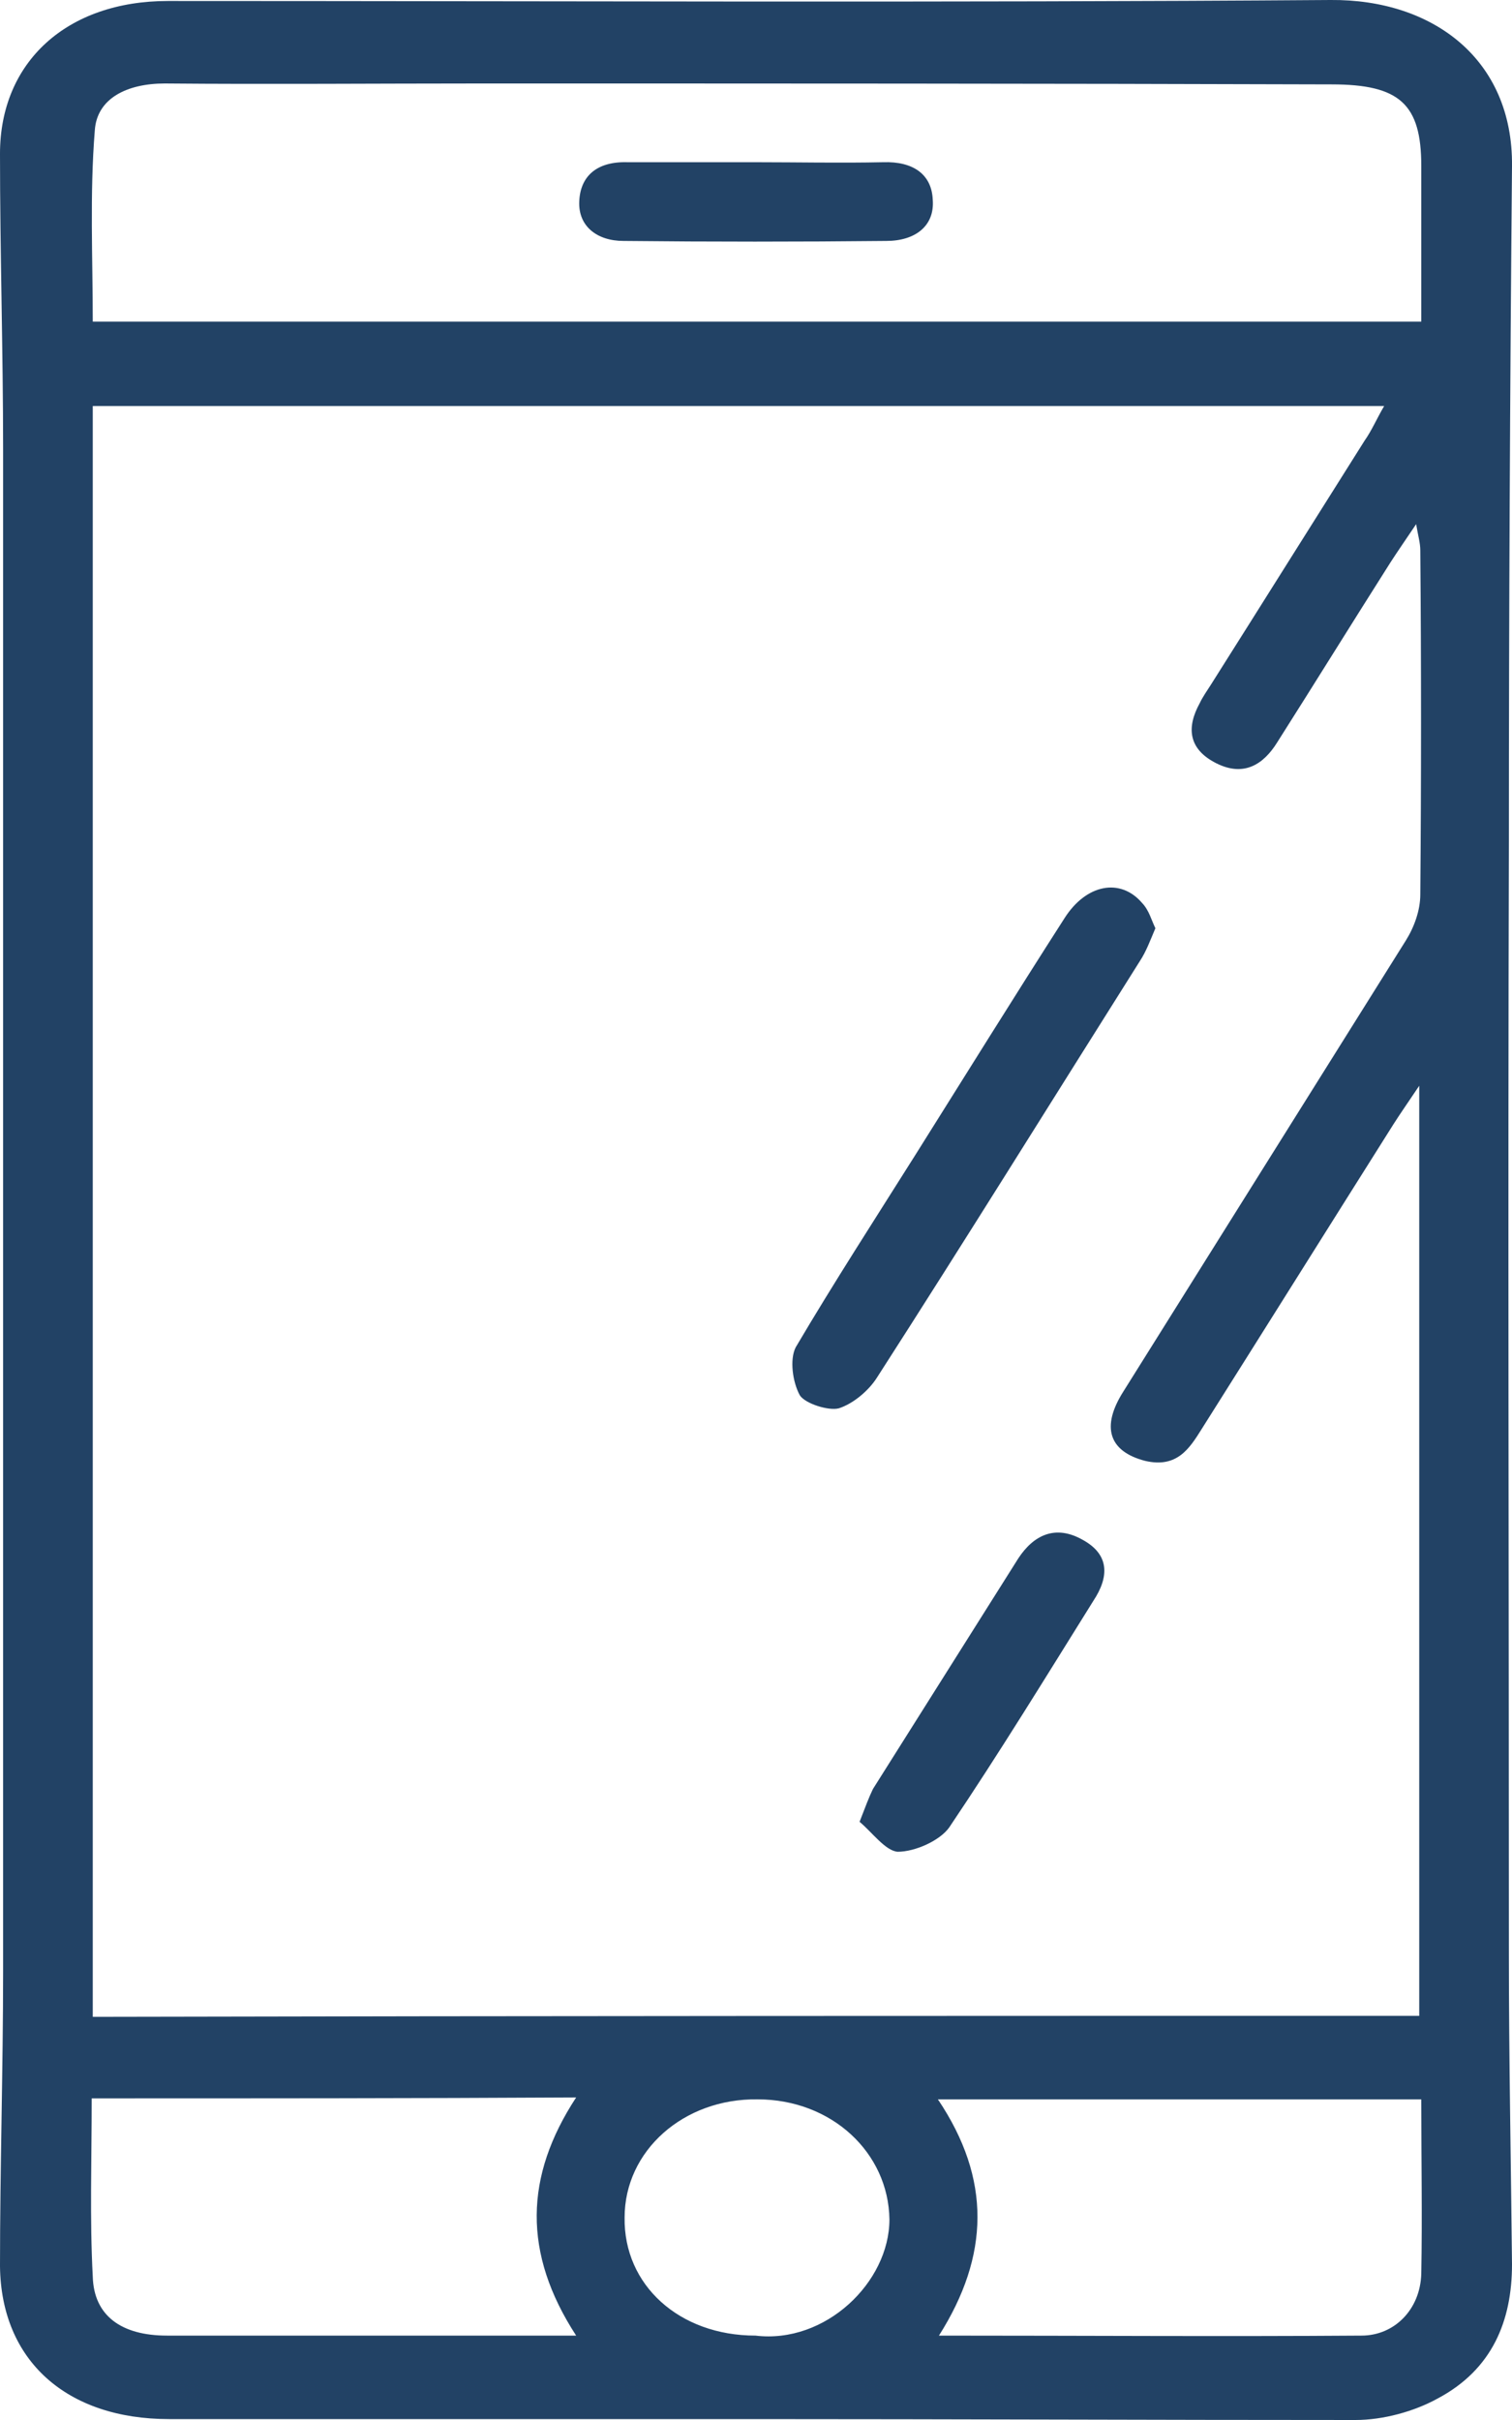
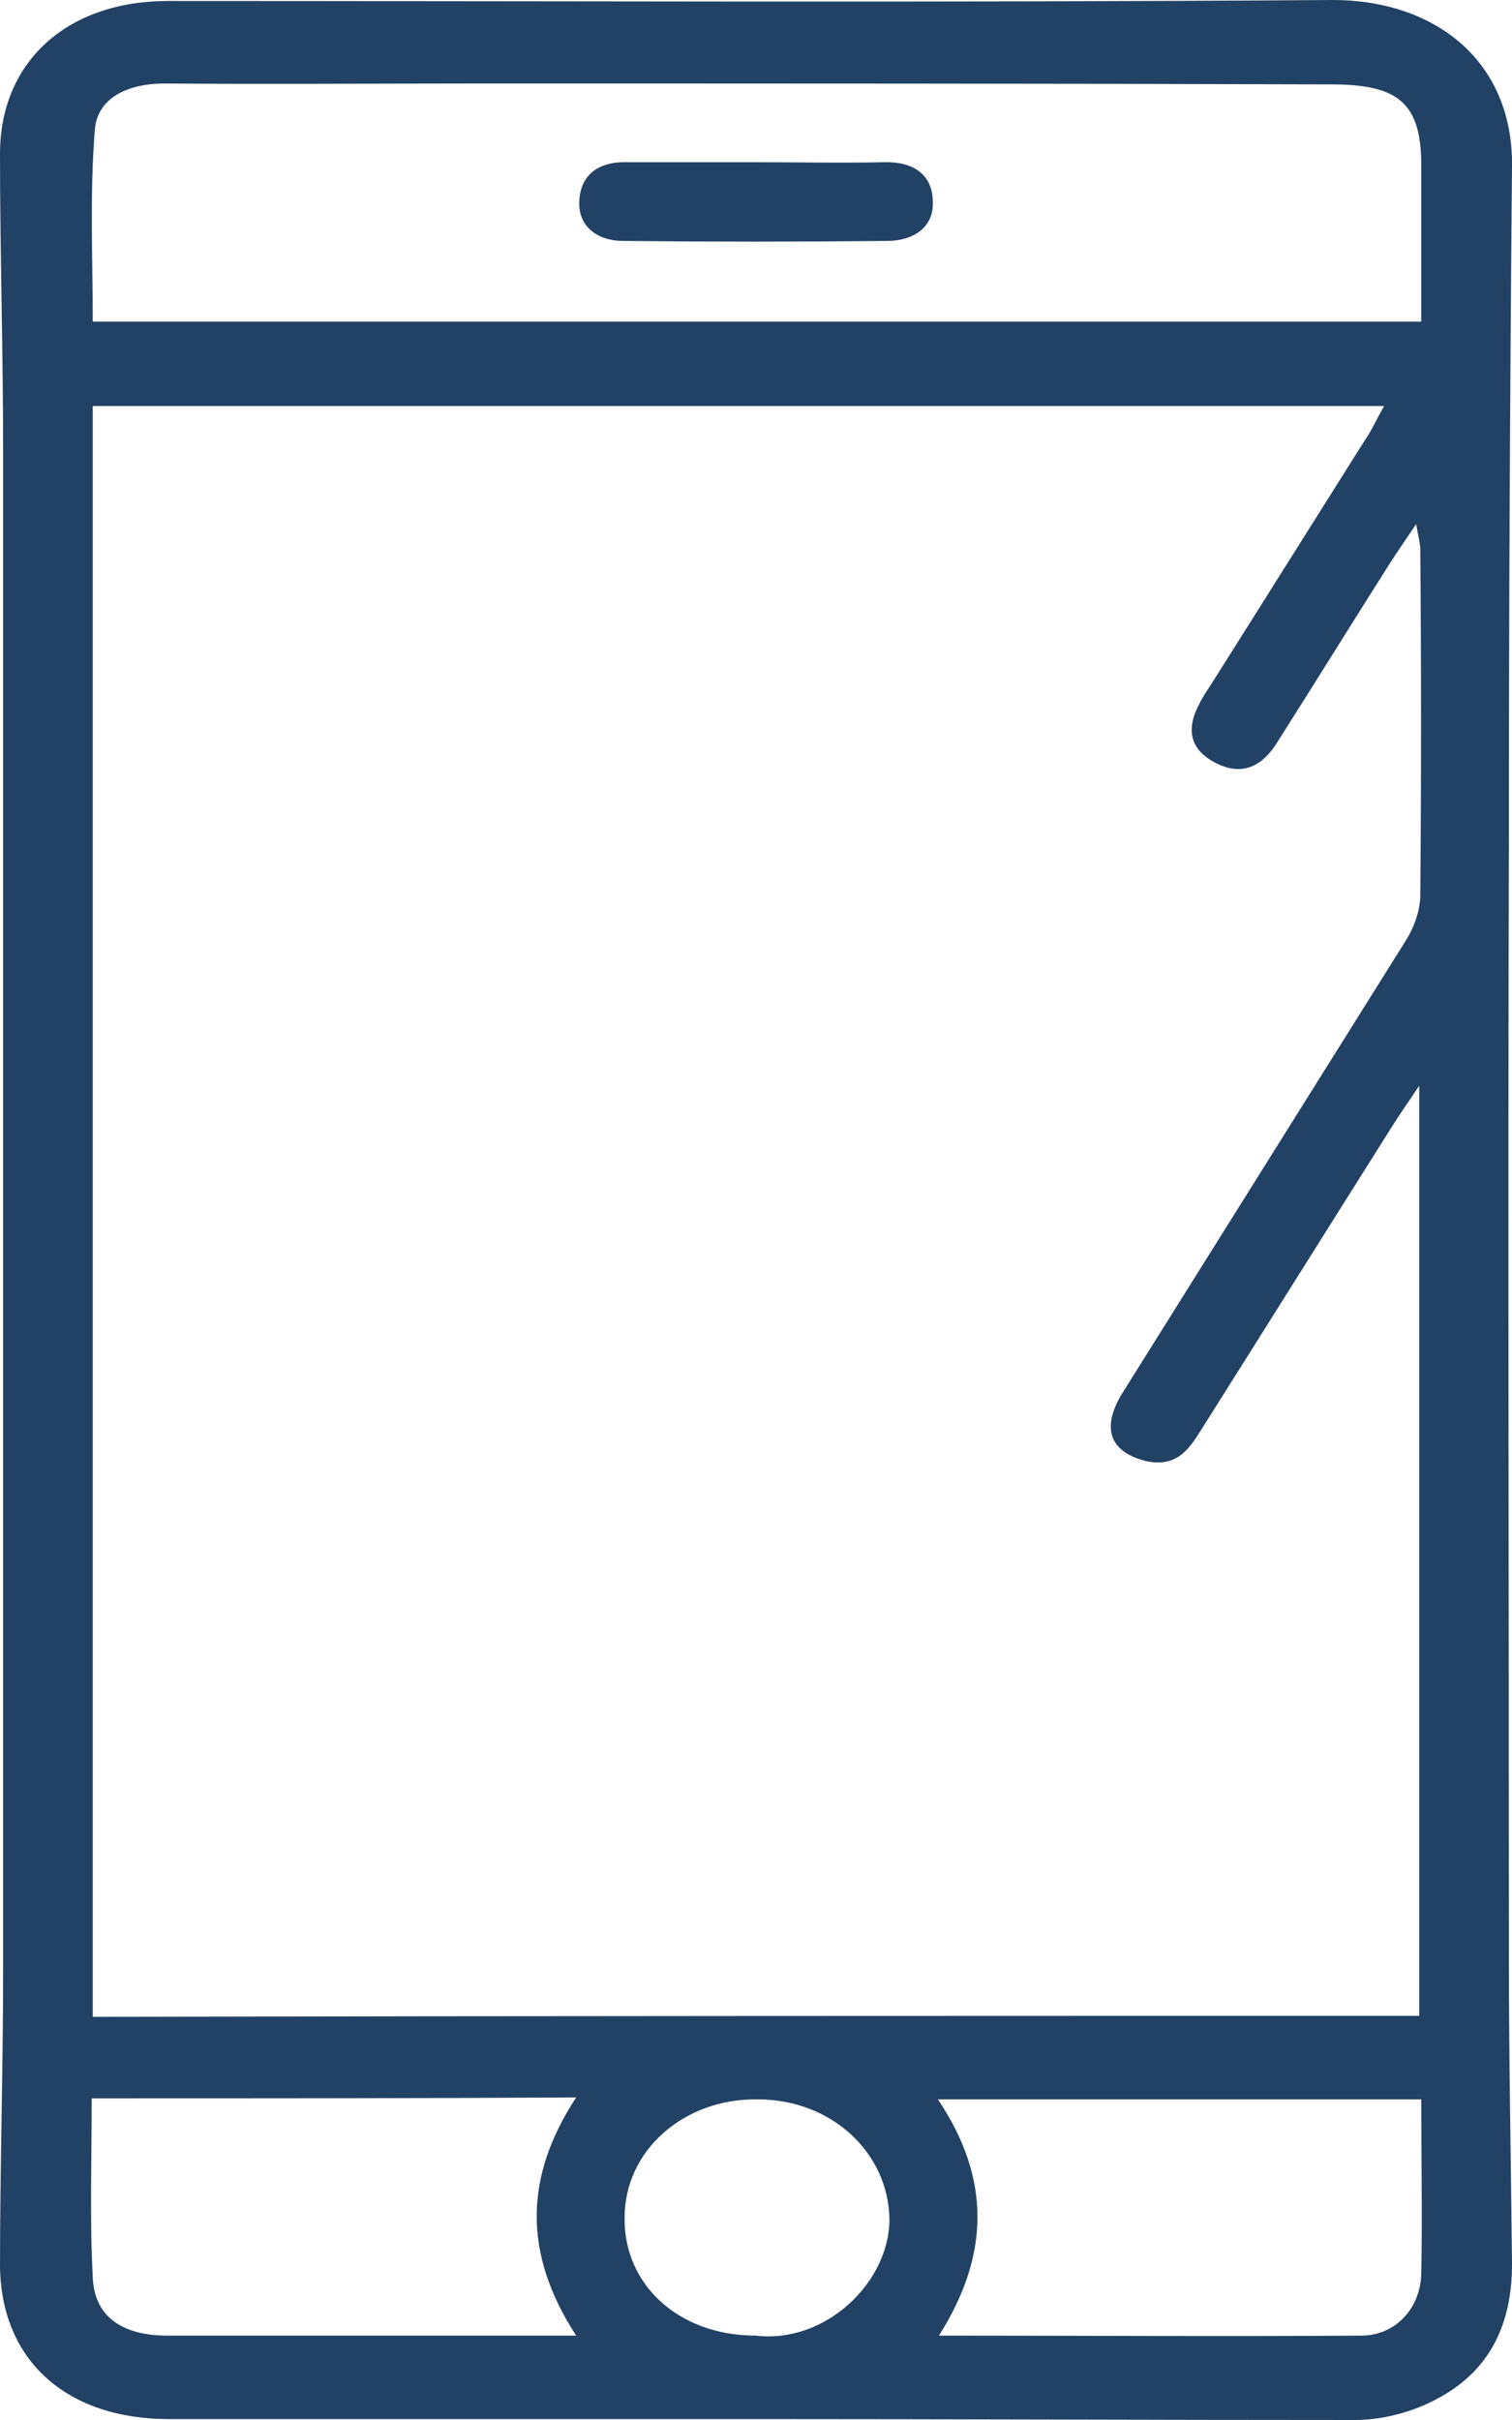
<svg xmlns="http://www.w3.org/2000/svg" width="20" height="32" viewBox="0 0 20 32" fill="none">
  <path d="M9.952 31.988C7.376 31.988 4.813 31.988 2.236 31.988C0.886 31.988 0.014 31.219 0 29.967C0 28.665 0.041 27.363 0.041 26.061C0.041 19.354 0.041 12.646 0.041 5.939C0.041 4.637 0 3.335 0 2.033C0 0.818 0.886 0.013 2.222 0.013C7.348 0.013 12.474 0.037 17.6 0C18.95 -0.012 20.014 0.781 20 2.195C19.973 5.17 19.959 8.146 19.959 11.121C19.945 16.031 19.959 20.941 19.959 25.851C19.959 27.214 19.986 28.578 20 29.942C20 30.686 19.741 31.331 19.018 31.715C18.705 31.888 18.296 32 17.928 32C15.269 32 12.611 31.988 9.952 31.988ZM18.773 26.656C18.773 22.565 18.773 18.511 18.773 14.357C18.623 14.581 18.527 14.717 18.432 14.866C17.587 16.205 16.741 17.556 15.896 18.895C15.733 19.155 15.569 19.416 15.146 19.317C14.669 19.193 14.56 18.87 14.86 18.399C16.101 16.415 17.355 14.419 18.596 12.436C18.705 12.262 18.787 12.039 18.787 11.828C18.8 10.316 18.8 8.79 18.787 7.278C18.787 7.179 18.759 7.092 18.732 6.931C18.582 7.154 18.487 7.29 18.391 7.439C17.887 8.233 17.396 9.026 16.892 9.82C16.714 10.105 16.455 10.278 16.087 10.092C15.719 9.906 15.692 9.621 15.869 9.299C15.91 9.212 15.964 9.138 16.019 9.051C16.701 7.972 17.369 6.906 18.05 5.827C18.146 5.691 18.214 5.53 18.309 5.369C12.57 5.369 6.898 5.369 1.227 5.369C1.227 12.498 1.227 19.577 1.227 26.669C7.103 26.656 12.924 26.656 18.773 26.656ZM18.8 4.253C18.8 3.558 18.8 2.877 18.8 2.195C18.8 1.376 18.514 1.116 17.614 1.116C13.851 1.104 10.089 1.104 6.326 1.104C4.949 1.104 3.572 1.116 2.181 1.104C1.677 1.104 1.282 1.302 1.254 1.724C1.186 2.567 1.227 3.41 1.227 4.253C7.103 4.253 12.924 4.253 18.8 4.253ZM1.213 27.747C1.213 28.566 1.186 29.334 1.227 30.103C1.241 30.624 1.609 30.884 2.209 30.884C3.517 30.884 4.826 30.884 6.135 30.884C6.598 30.884 7.076 30.884 7.621 30.884C6.912 29.793 6.939 28.776 7.621 27.735C5.453 27.747 3.367 27.747 1.213 27.747ZM18.8 27.76C16.646 27.76 14.547 27.76 12.406 27.76C13.115 28.814 13.088 29.83 12.42 30.884C14.342 30.884 16.183 30.897 18.009 30.884C18.446 30.884 18.787 30.537 18.8 30.066C18.814 29.31 18.8 28.553 18.8 27.76ZM9.993 30.884C10.92 30.996 11.765 30.177 11.765 29.347C11.752 28.466 11.002 27.76 10.02 27.76C9.039 27.747 8.262 28.442 8.262 29.322C8.248 30.215 8.984 30.884 9.993 30.884Z" fill="#224265" />
-   <path d="M4.802 0.538C4.734 0.699 4.679 0.848 4.597 0.972C3.439 2.807 2.293 4.654 1.121 6.477C1.012 6.651 0.807 6.824 0.616 6.886C0.48 6.923 0.167 6.824 0.098 6.713C0.003 6.539 -0.038 6.241 0.044 6.08C0.548 5.225 1.094 4.382 1.625 3.539C2.28 2.497 2.934 1.443 3.602 0.402C3.888 -0.045 4.338 -0.131 4.625 0.203C4.72 0.303 4.747 0.427 4.802 0.538Z" transform="translate(10.481 11.736)" fill="#224265" />
-   <path d="M2.08026e-07 3.825C0.082 3.614 0.123 3.502 0.177 3.391C0.818 2.374 1.459 1.357 2.1 0.341C2.304 0.031 2.59 -0.105 2.945 0.093C3.313 0.291 3.299 0.589 3.095 0.899C2.468 1.903 1.854 2.907 1.186 3.899C1.063 4.073 0.736 4.221 0.504 4.221C0.341 4.209 0.164 3.961 2.08026e-07 3.825Z" transform="translate(11.37 20.265)" fill="#224265" />
  <path d="M2.332 0.001C2.891 0.001 3.45 0.013 4.022 0.001C4.418 -0.012 4.663 0.162 4.677 0.497C4.704 0.844 4.445 1.042 4.063 1.042C2.904 1.054 1.746 1.054 0.587 1.042C0.232 1.042 -0.013 0.844 0.001 0.521C0.014 0.187 0.232 -0.012 0.641 0.001C1.2 0.001 1.759 0.001 2.332 0.001Z" transform="translate(7.661 2.144)" fill="#224265" />
</svg>